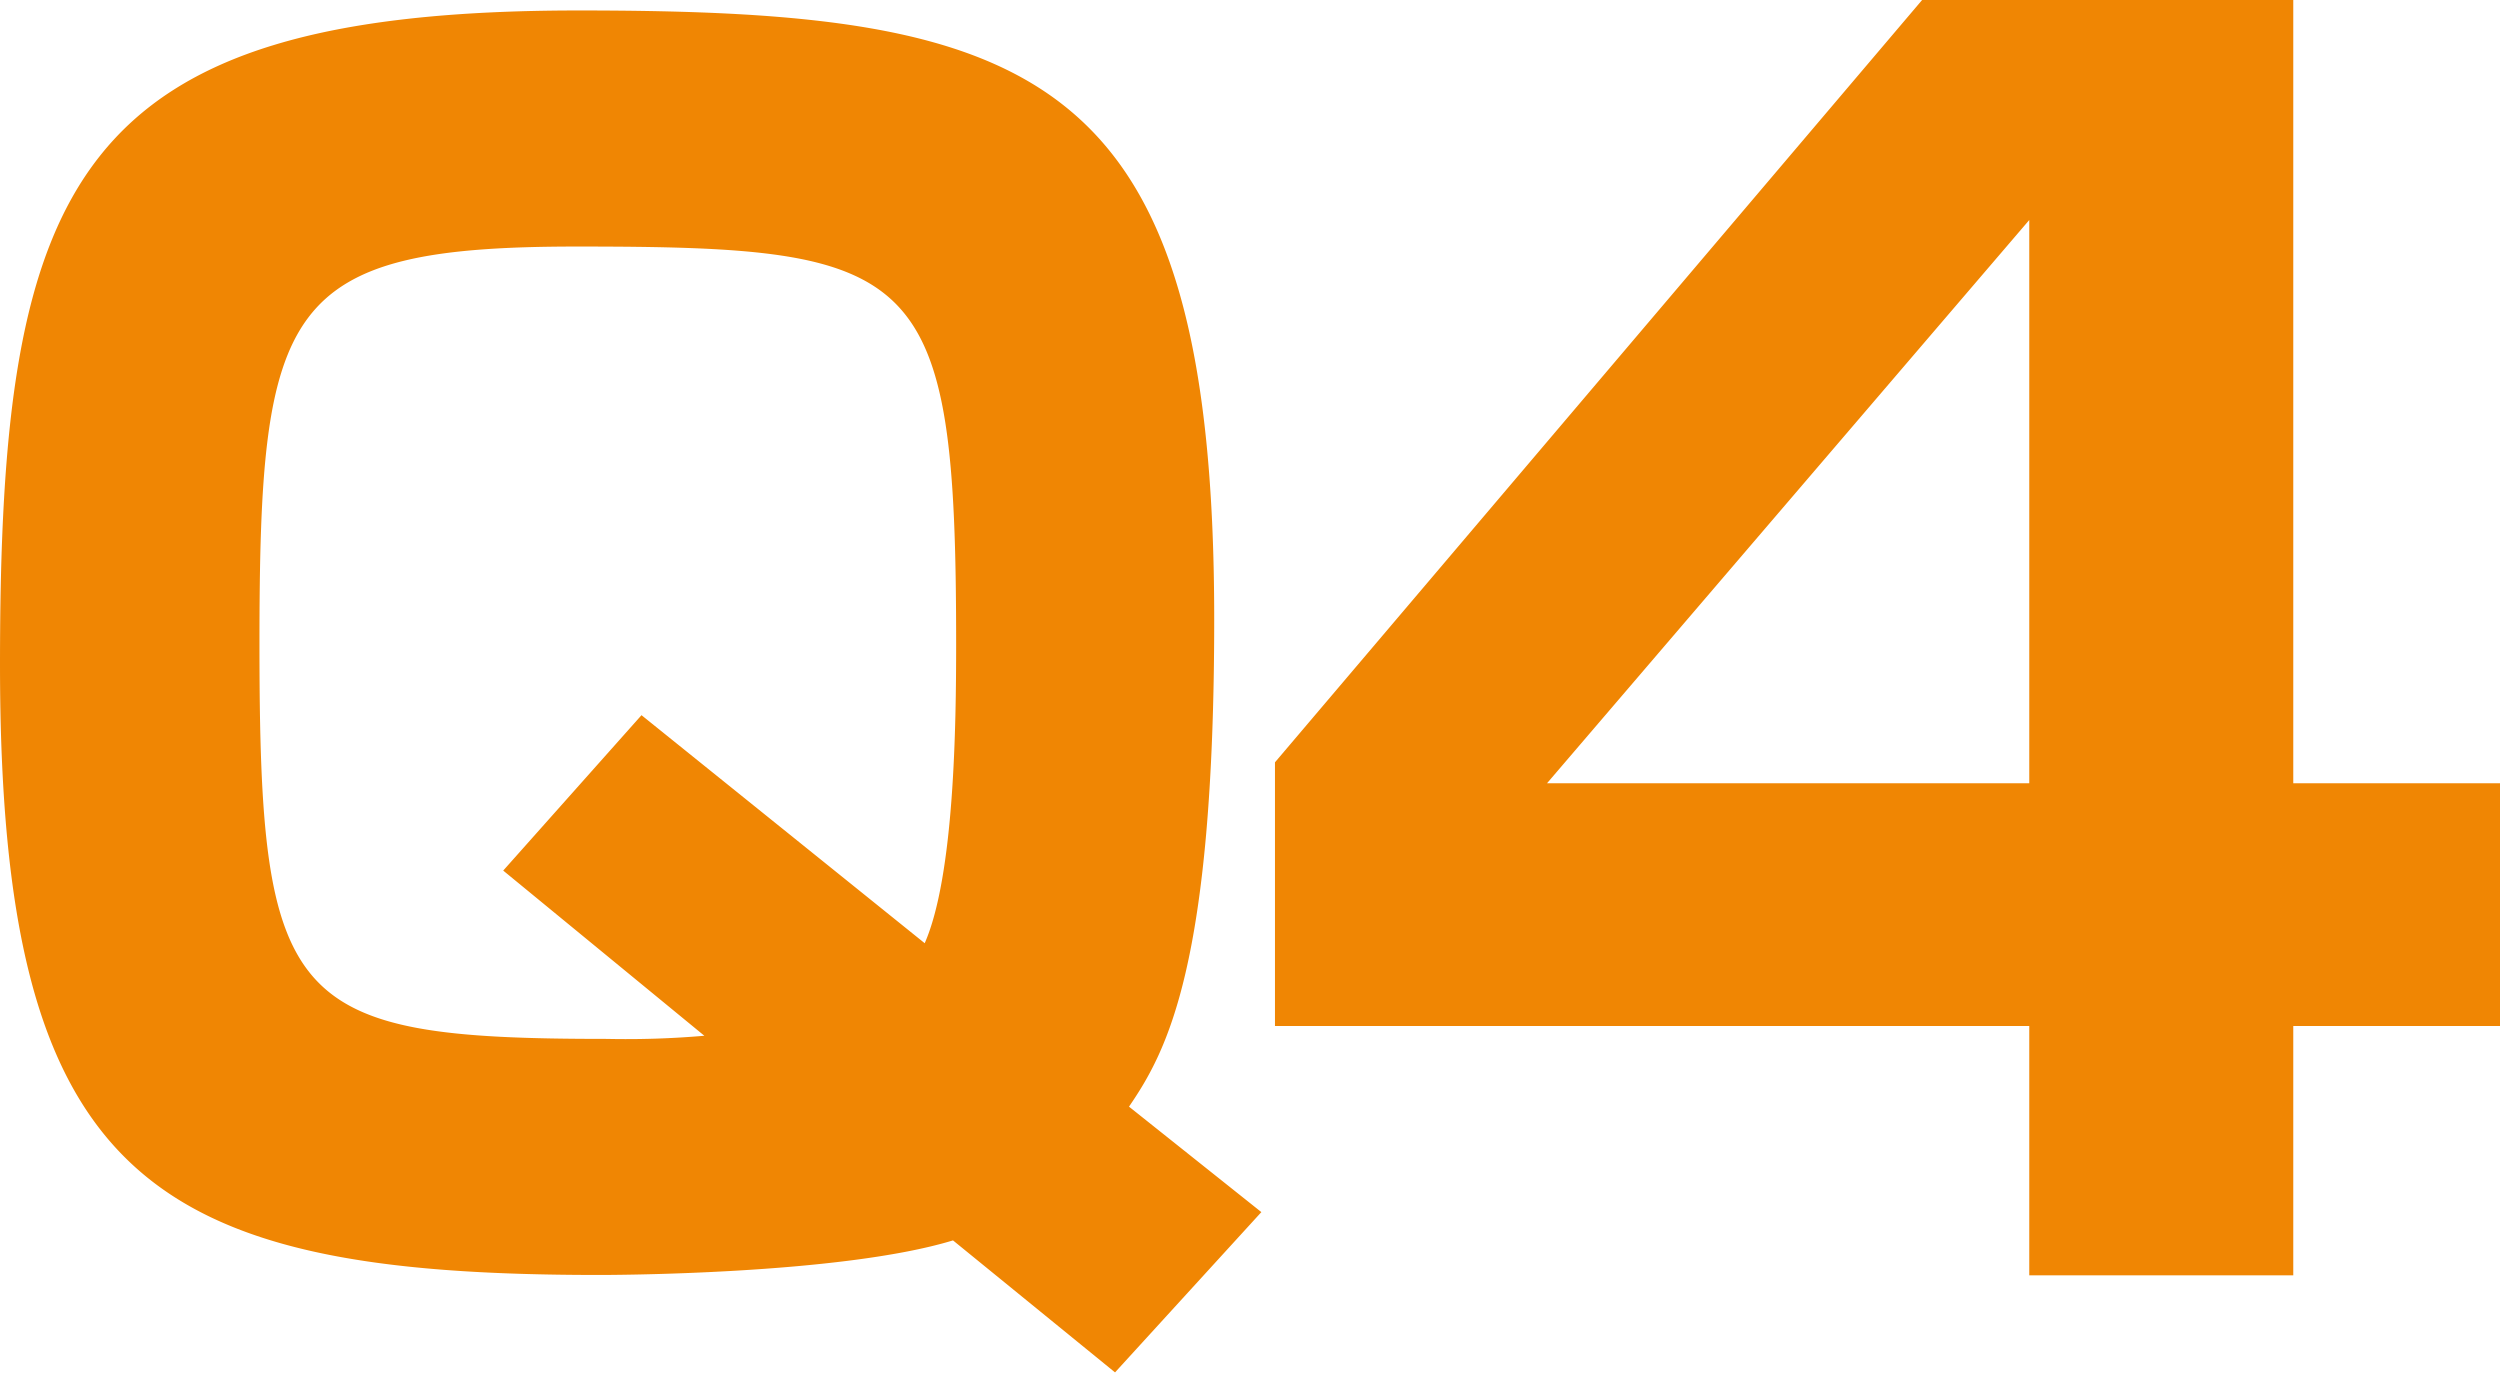
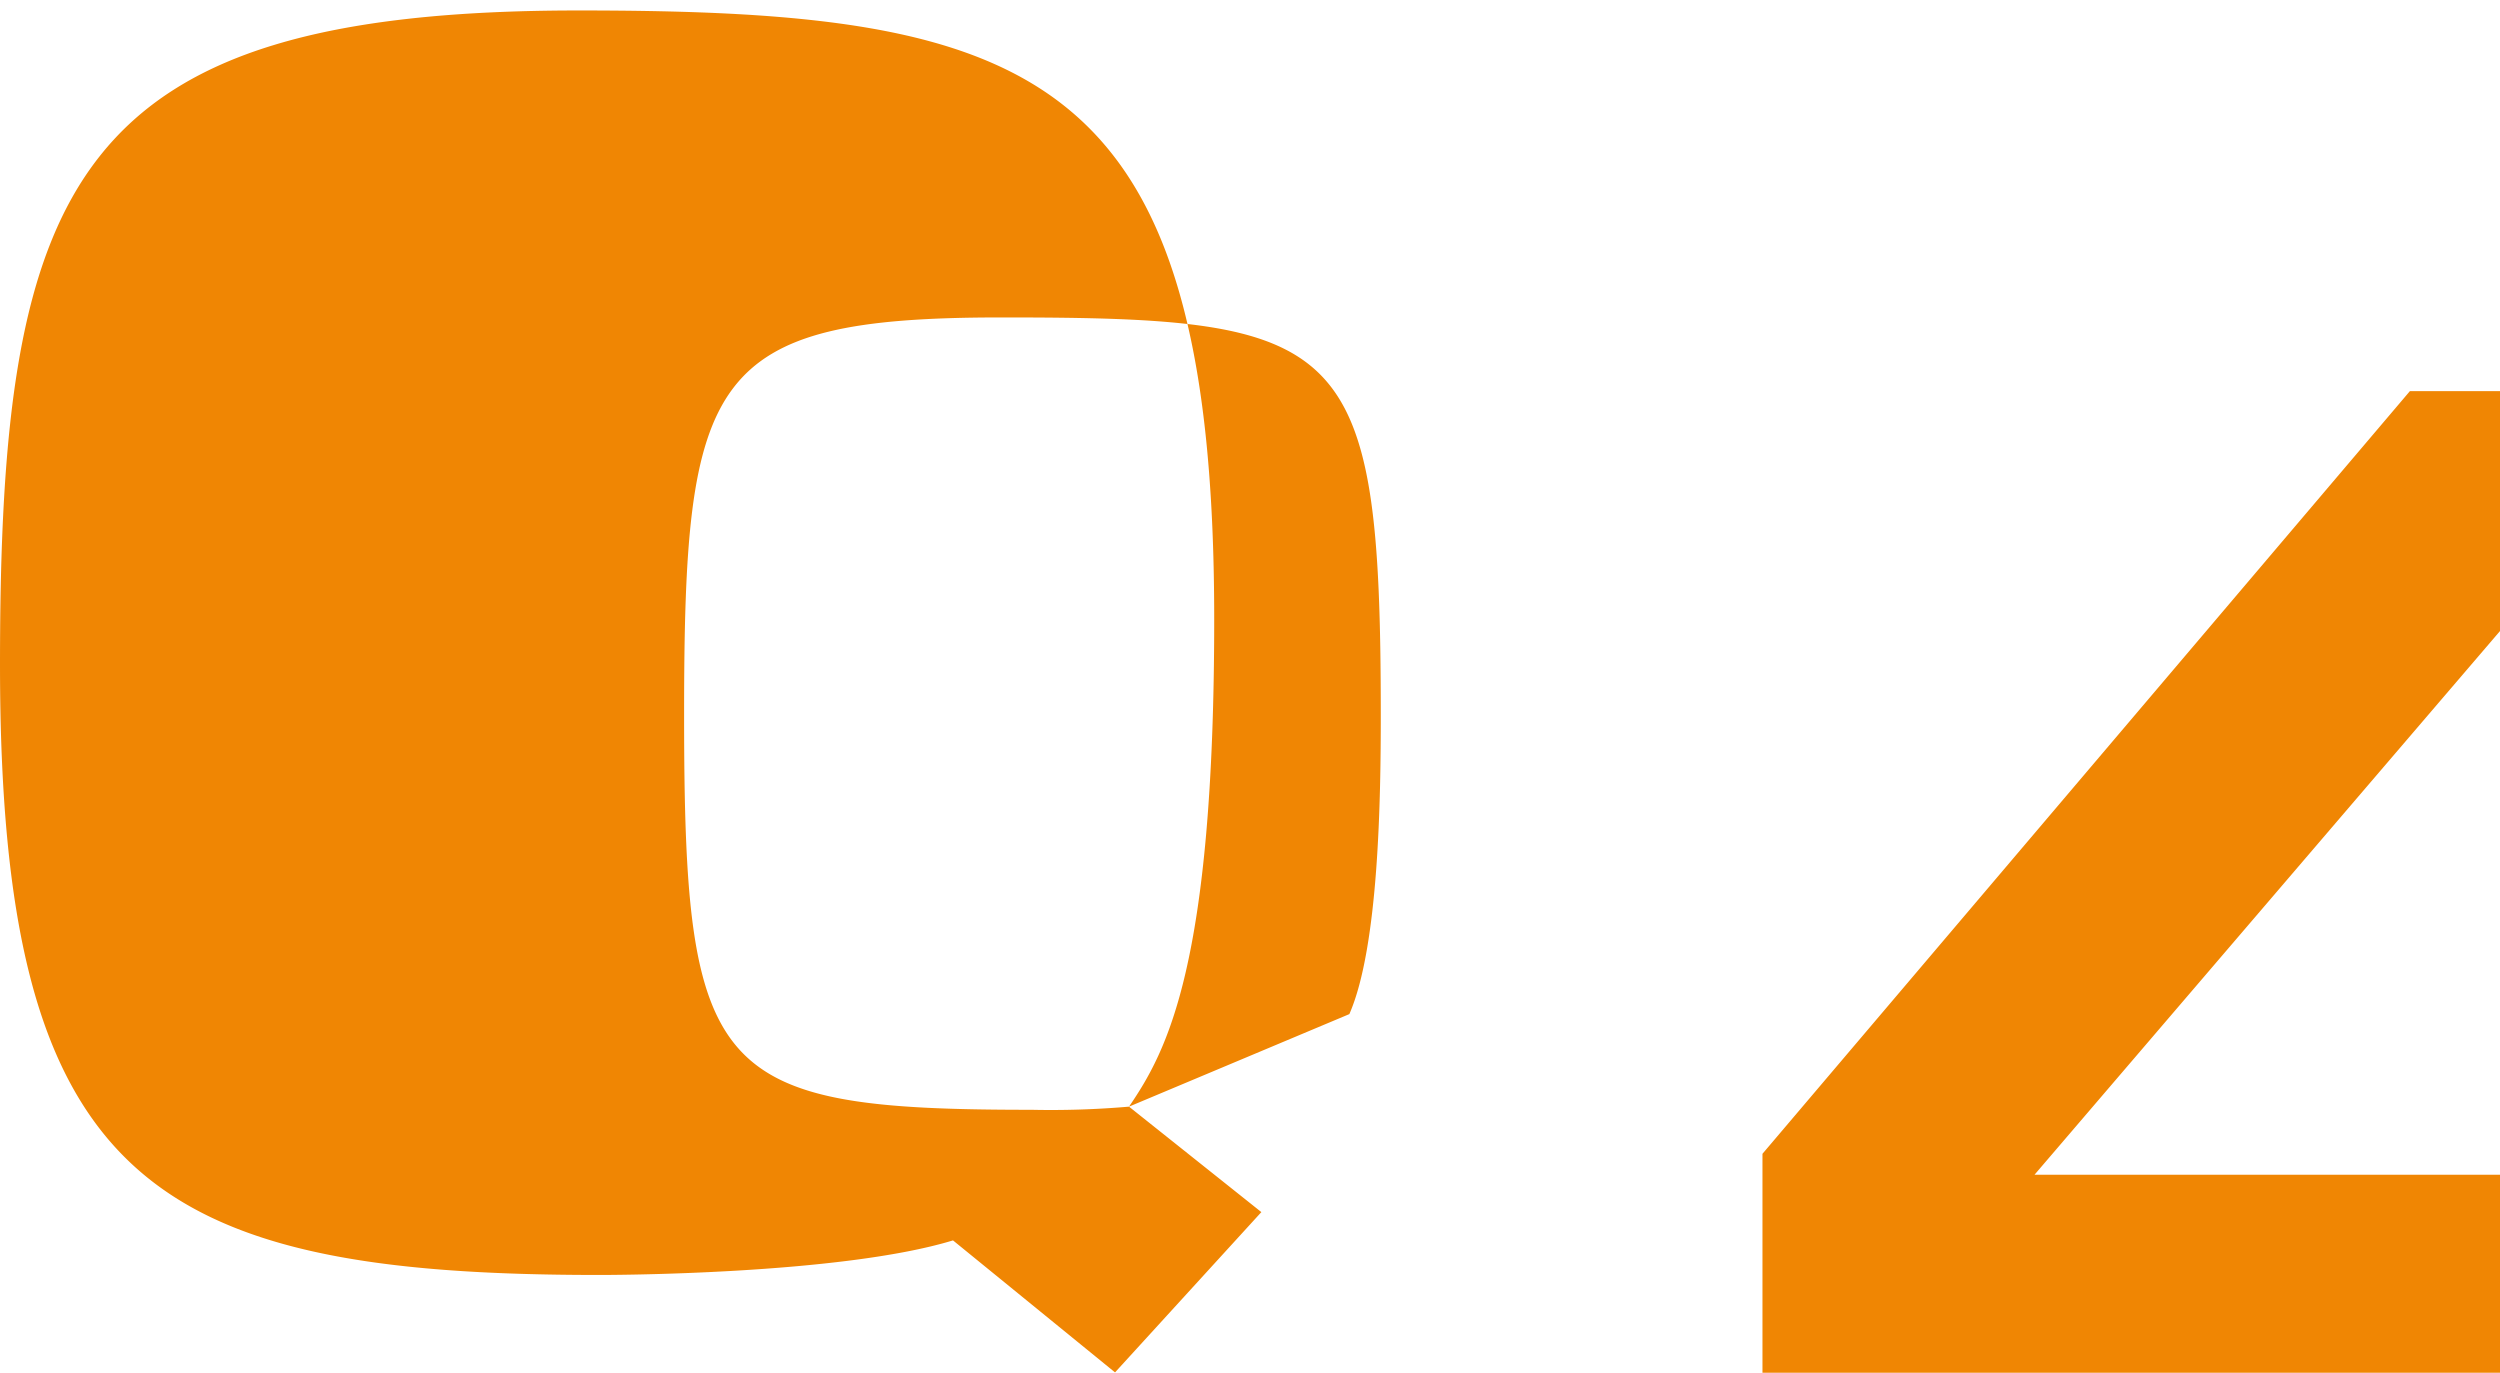
<svg xmlns="http://www.w3.org/2000/svg" width="71.59" height="39.31">
-   <path d="M1673.86 3664.97c1.08-1.58 2.44-4.05 2.44-13.96 0-15.72-5.09-17.43-18.2-17.43-14.5 0-16.57 4.91-16.57 18.73 0 14.73 4.23 17.48 17.16 17.48.22 0 6.89 0 10.13-.99l4.64 3.78 4.19-4.59Zm-13.96-11.21-3.96 4.45 5.76 4.73a25.991 25.991 0 0 1-2.79.09c-9.14 0-9.95-.94-9.95-11.3 0-9.73.67-11.39 9.1-11.39 9.86 0 10.85.58 10.85 11.39 0 2.3-.05 6.62-.9 8.56Zm36.68-20.49-18.54 21.84v7.55h21.6v7.14h7.56v-7.14h5.93v-6.95h-5.93v-22.44h-10.62Zm3.06 22.44h-13.81l13.81-16.13v16.13Z" transform="translate(-1641.53 -3633.28)" style="fill:#f08603;fill-rule:evenodd" />
+   <path d="M1673.86 3664.97c1.08-1.58 2.44-4.05 2.44-13.96 0-15.72-5.09-17.43-18.2-17.43-14.5 0-16.57 4.91-16.57 18.73 0 14.73 4.23 17.48 17.16 17.48.22 0 6.89 0 10.13-.99l4.64 3.78 4.19-4.59Za25.991 25.991 0 0 1-2.79.09c-9.14 0-9.95-.94-9.95-11.3 0-9.73.67-11.39 9.1-11.39 9.86 0 10.85.58 10.85 11.39 0 2.3-.05 6.62-.9 8.56Zm36.68-20.49-18.54 21.84v7.55h21.6v7.14h7.56v-7.14h5.93v-6.95h-5.93v-22.44h-10.62Zm3.06 22.44h-13.81l13.81-16.13v16.13Z" transform="translate(-1641.53 -3633.28)" style="fill:#f08603;fill-rule:evenodd" />
</svg>